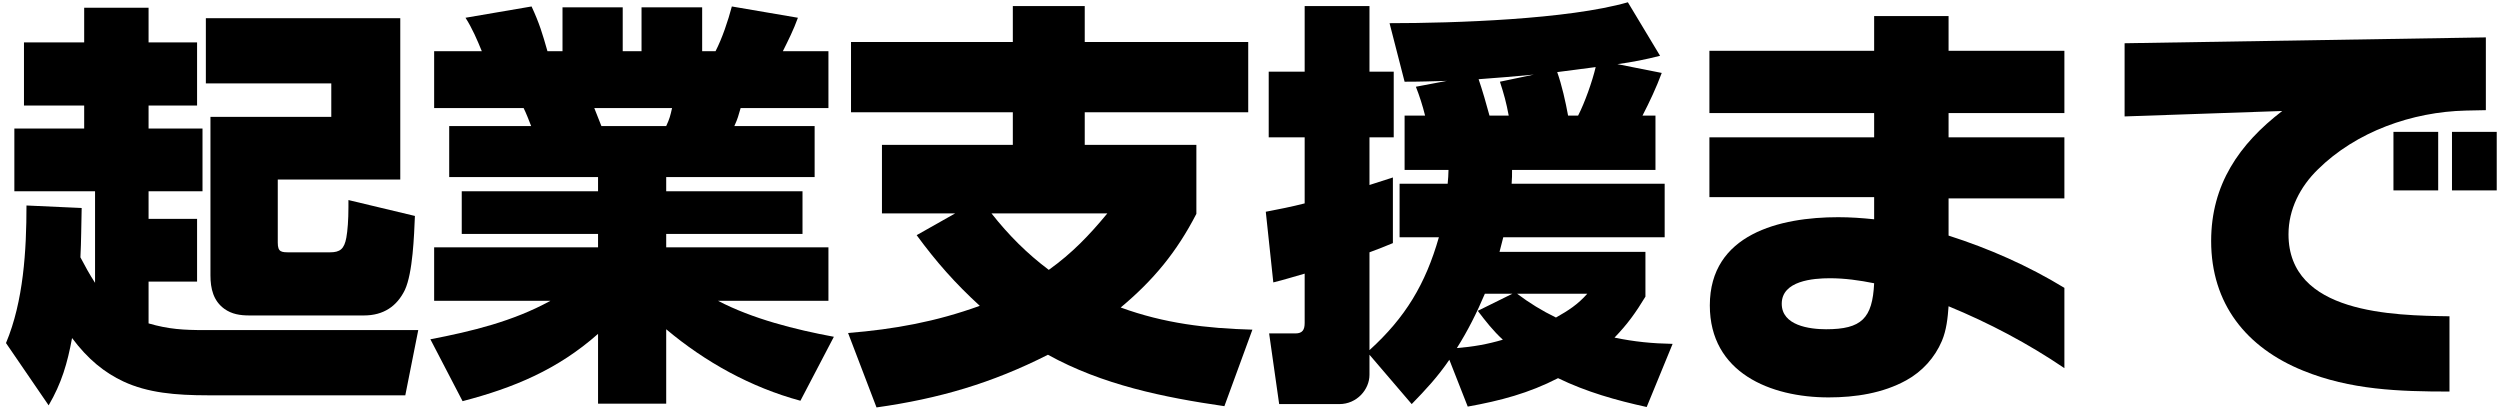
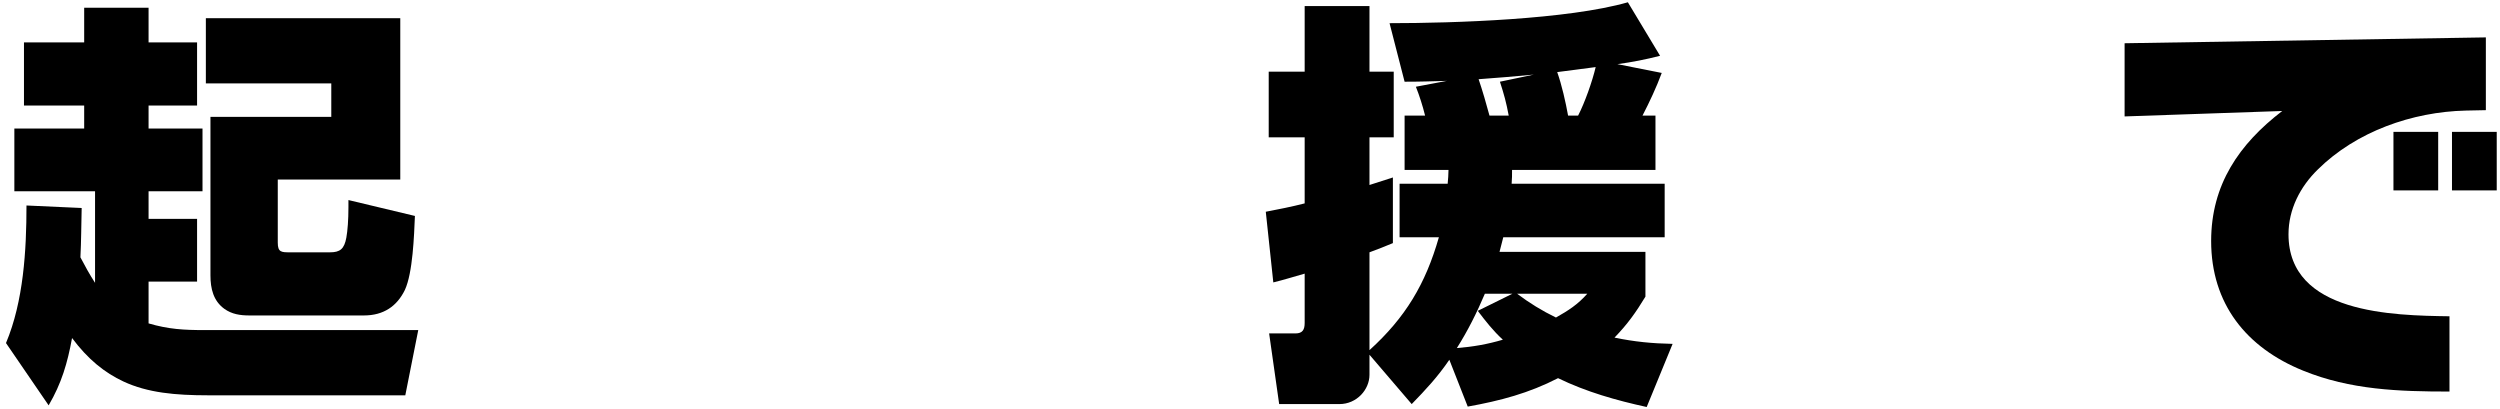
<svg xmlns="http://www.w3.org/2000/svg" width="287" height="47" viewBox="0 0 287 47" fill="none">
  <path d="M285.376 12.646L283.072 12.694C276.928 12.838 270.496 15.094 266.08 19.462C264.064 21.43 262.72 24.021 262.72 26.901C262.72 36.022 274.72 36.214 281.2 36.309V44.95C275.392 44.95 269.824 44.758 264.4 42.55C257.872 39.91 253.84 34.87 253.84 27.669C253.84 21.189 257.056 16.534 262 12.742L243.904 13.366V4.965L285.376 4.293V12.646ZM279.904 21.861H274.768V15.141H279.904V21.861ZM286.624 21.861H281.488V15.141H286.624V21.861Z" fill="black" />
-   <path d="M236.992 42.262C232.816 39.43 228.352 37.078 223.696 35.158C223.6 36.502 223.456 37.894 222.928 39.142C222.112 41.062 220.672 42.646 218.848 43.654C216.16 45.142 212.992 45.622 209.92 45.622C203.248 45.622 196.288 42.79 196.288 35.062C196.288 26.854 204.352 24.934 211.024 24.934C212.416 24.934 213.76 25.03 215.152 25.174V22.63H196.24V15.766H215.152V12.982H196.24V5.83H215.152V1.846H223.696V5.83H236.992V12.982H223.696V15.766H236.992V22.774H223.696V27.046C228.352 28.534 232.816 30.502 236.992 33.046V42.262ZM215.152 32.518C213.472 32.182 211.792 31.942 210.064 31.942C208.144 31.942 204.544 32.23 204.544 34.87C204.544 37.366 207.712 37.798 209.632 37.798C213.712 37.798 214.96 36.55 215.152 32.518Z" fill="black" />
  <path d="M157.216 40.725V43.029C157.216 44.709 155.776 46.389 153.76 46.389H146.848L145.696 38.277H148.72C149.536 38.277 149.776 37.845 149.776 37.077V31.413C148.576 31.749 147.376 32.133 146.176 32.421L145.312 24.309C146.8 24.021 148.288 23.733 149.776 23.349V15.765H145.648V8.229H149.776V0.693H157.216V8.229H160V15.765H157.216V21.237C158.128 20.949 158.992 20.661 159.904 20.373V27.909C158.992 28.293 158.128 28.629 157.216 28.965V40.197C161.344 36.453 163.648 32.613 165.184 27.237H160.672V21.093H166.192C166.24 20.565 166.288 20.037 166.288 19.509H161.248V13.269H163.6C163.312 12.117 162.976 11.061 162.544 9.957L166.096 9.285C164.32 9.333 163.12 9.381 161.248 9.381L159.52 2.661C166.96 2.661 180.016 2.229 186.88 0.261L190.576 6.405C188.896 6.837 187.408 7.125 185.68 7.365L190.768 8.373C190.144 10.053 189.376 11.685 188.56 13.269H190.048V19.509H173.584C173.584 20.037 173.584 20.565 173.536 21.093H191.104V27.237H172.576C172.432 27.813 172.288 28.341 172.144 28.917H188.896V34.053C187.792 35.877 186.832 37.221 185.344 38.757C187.648 39.237 189.664 39.429 192.016 39.477L189.04 46.725C185.536 45.957 182.128 44.997 178.864 43.413C175.504 45.141 172.24 46.005 168.496 46.677L166.384 41.301C165.04 43.269 163.696 44.709 162.064 46.389L157.216 40.725ZM183.184 7.701C181.696 7.893 180.208 8.085 178.768 8.277C179.296 9.765 179.728 11.685 180.016 13.269H181.168C181.936 11.781 182.8 9.333 183.184 7.701ZM173.2 13.269C172.912 11.733 172.672 10.869 172.192 9.381L176.08 8.565C173.968 8.757 171.856 8.949 169.744 9.093C170.128 10.197 170.704 12.165 170.992 13.269H173.2ZM167.248 39.957C169.072 39.813 170.752 39.525 172.528 38.997C171.424 37.989 170.56 36.885 169.648 35.685L173.632 33.717H170.464C169.552 35.877 168.496 37.989 167.248 39.957ZM174.16 33.717C175.552 34.773 177.04 35.685 178.624 36.453C180.064 35.637 181.12 34.965 182.224 33.717H174.16Z" fill="black" />
-   <path d="M109.648 24.501H101.248V16.629H116.272V12.885H97.696V4.821H116.272V0.693H124.528V4.821H143.296V12.885H124.528V16.629H137.344V24.549C135.088 28.917 132.448 32.133 128.656 35.301C133.648 37.125 138.496 37.701 143.776 37.845L140.56 46.629C133.6 45.621 126.544 44.181 120.304 40.725C113.872 43.989 107.776 45.765 100.624 46.773L97.36 38.229C102.688 37.797 107.44 36.933 112.48 35.109C109.648 32.517 107.488 30.069 105.232 26.997L109.648 24.501ZM113.824 24.501C115.792 26.997 117.904 29.109 120.4 30.981C123.088 29.061 125.056 26.997 127.12 24.501H113.824Z" fill="black" />
-   <path d="M63.184 34.534H49.84V28.39H68.656V26.854H53.008V21.958H68.656V20.326H51.568V14.47H60.976C60.736 13.846 60.4 12.982 60.112 12.406H49.84V5.878H55.312C54.784 4.582 54.208 3.238 53.44 2.038L61.024 0.742C61.936 2.71 62.272 3.862 62.848 5.878H64.576V0.838H71.488V5.878H73.648V0.838H80.608V5.878H82.144C82.912 4.39 83.584 2.374 84.016 0.742L91.6 2.038C91.12 3.382 90.496 4.63 89.872 5.878H95.104V12.406H85.024C84.736 13.366 84.736 13.51 84.304 14.47H93.52V20.326H76.48V21.958H92.128V26.854H76.48V28.39H95.104V34.534H82.432C86.368 36.598 91.312 37.846 95.728 38.662L91.888 46.006C86.224 44.47 80.992 41.59 76.48 37.798V46.342H68.656V38.326C64.048 42.406 59.008 44.518 53.104 46.054L49.408 38.95C54.16 38.038 58.912 36.886 63.184 34.534ZM77.152 12.406H68.224C68.32 12.646 68.992 14.374 69.04 14.47H76.48C76.864 13.654 76.96 13.27 77.152 12.406Z" fill="black" />
  <path d="M10.912 32.47V21.958H1.648V14.758H9.664V12.118H2.752V4.87H9.664V0.886H17.056V4.87H22.624V12.118H17.056V14.758H23.248V21.958H17.056V25.126H22.624V32.326H17.056V37.126C19.36 37.798 21.088 37.894 23.488 37.894H48.016L46.528 45.382H23.92C20.128 45.382 16.96 45.094 14.176 43.798C12.016 42.79 10.096 41.254 8.272 38.806C7.744 41.686 7.072 43.99 5.584 46.534L0.688 39.382C2.704 34.582 3.04 28.726 3.04 23.59L9.376 23.878C9.328 25.798 9.328 27.67 9.232 29.542C9.76 30.55 10.288 31.51 10.912 32.47ZM45.952 2.086V20.614H31.888V27.862C31.888 28.966 32.32 28.966 33.28 28.966H37.888C39.04 28.966 39.52 28.582 39.76 27.286C39.904 26.47 40 25.27 40 23.782V22.966L47.632 24.79C47.536 27.046 47.392 31.318 46.48 33.286C45.568 35.158 44.032 36.214 41.776 36.214H28.624C27.568 36.214 26.608 36.07 25.744 35.446C24.496 34.534 24.16 33.142 24.16 31.606V13.414H38.032V9.574H23.632V2.086H45.952Z" fill="black" />
</svg>